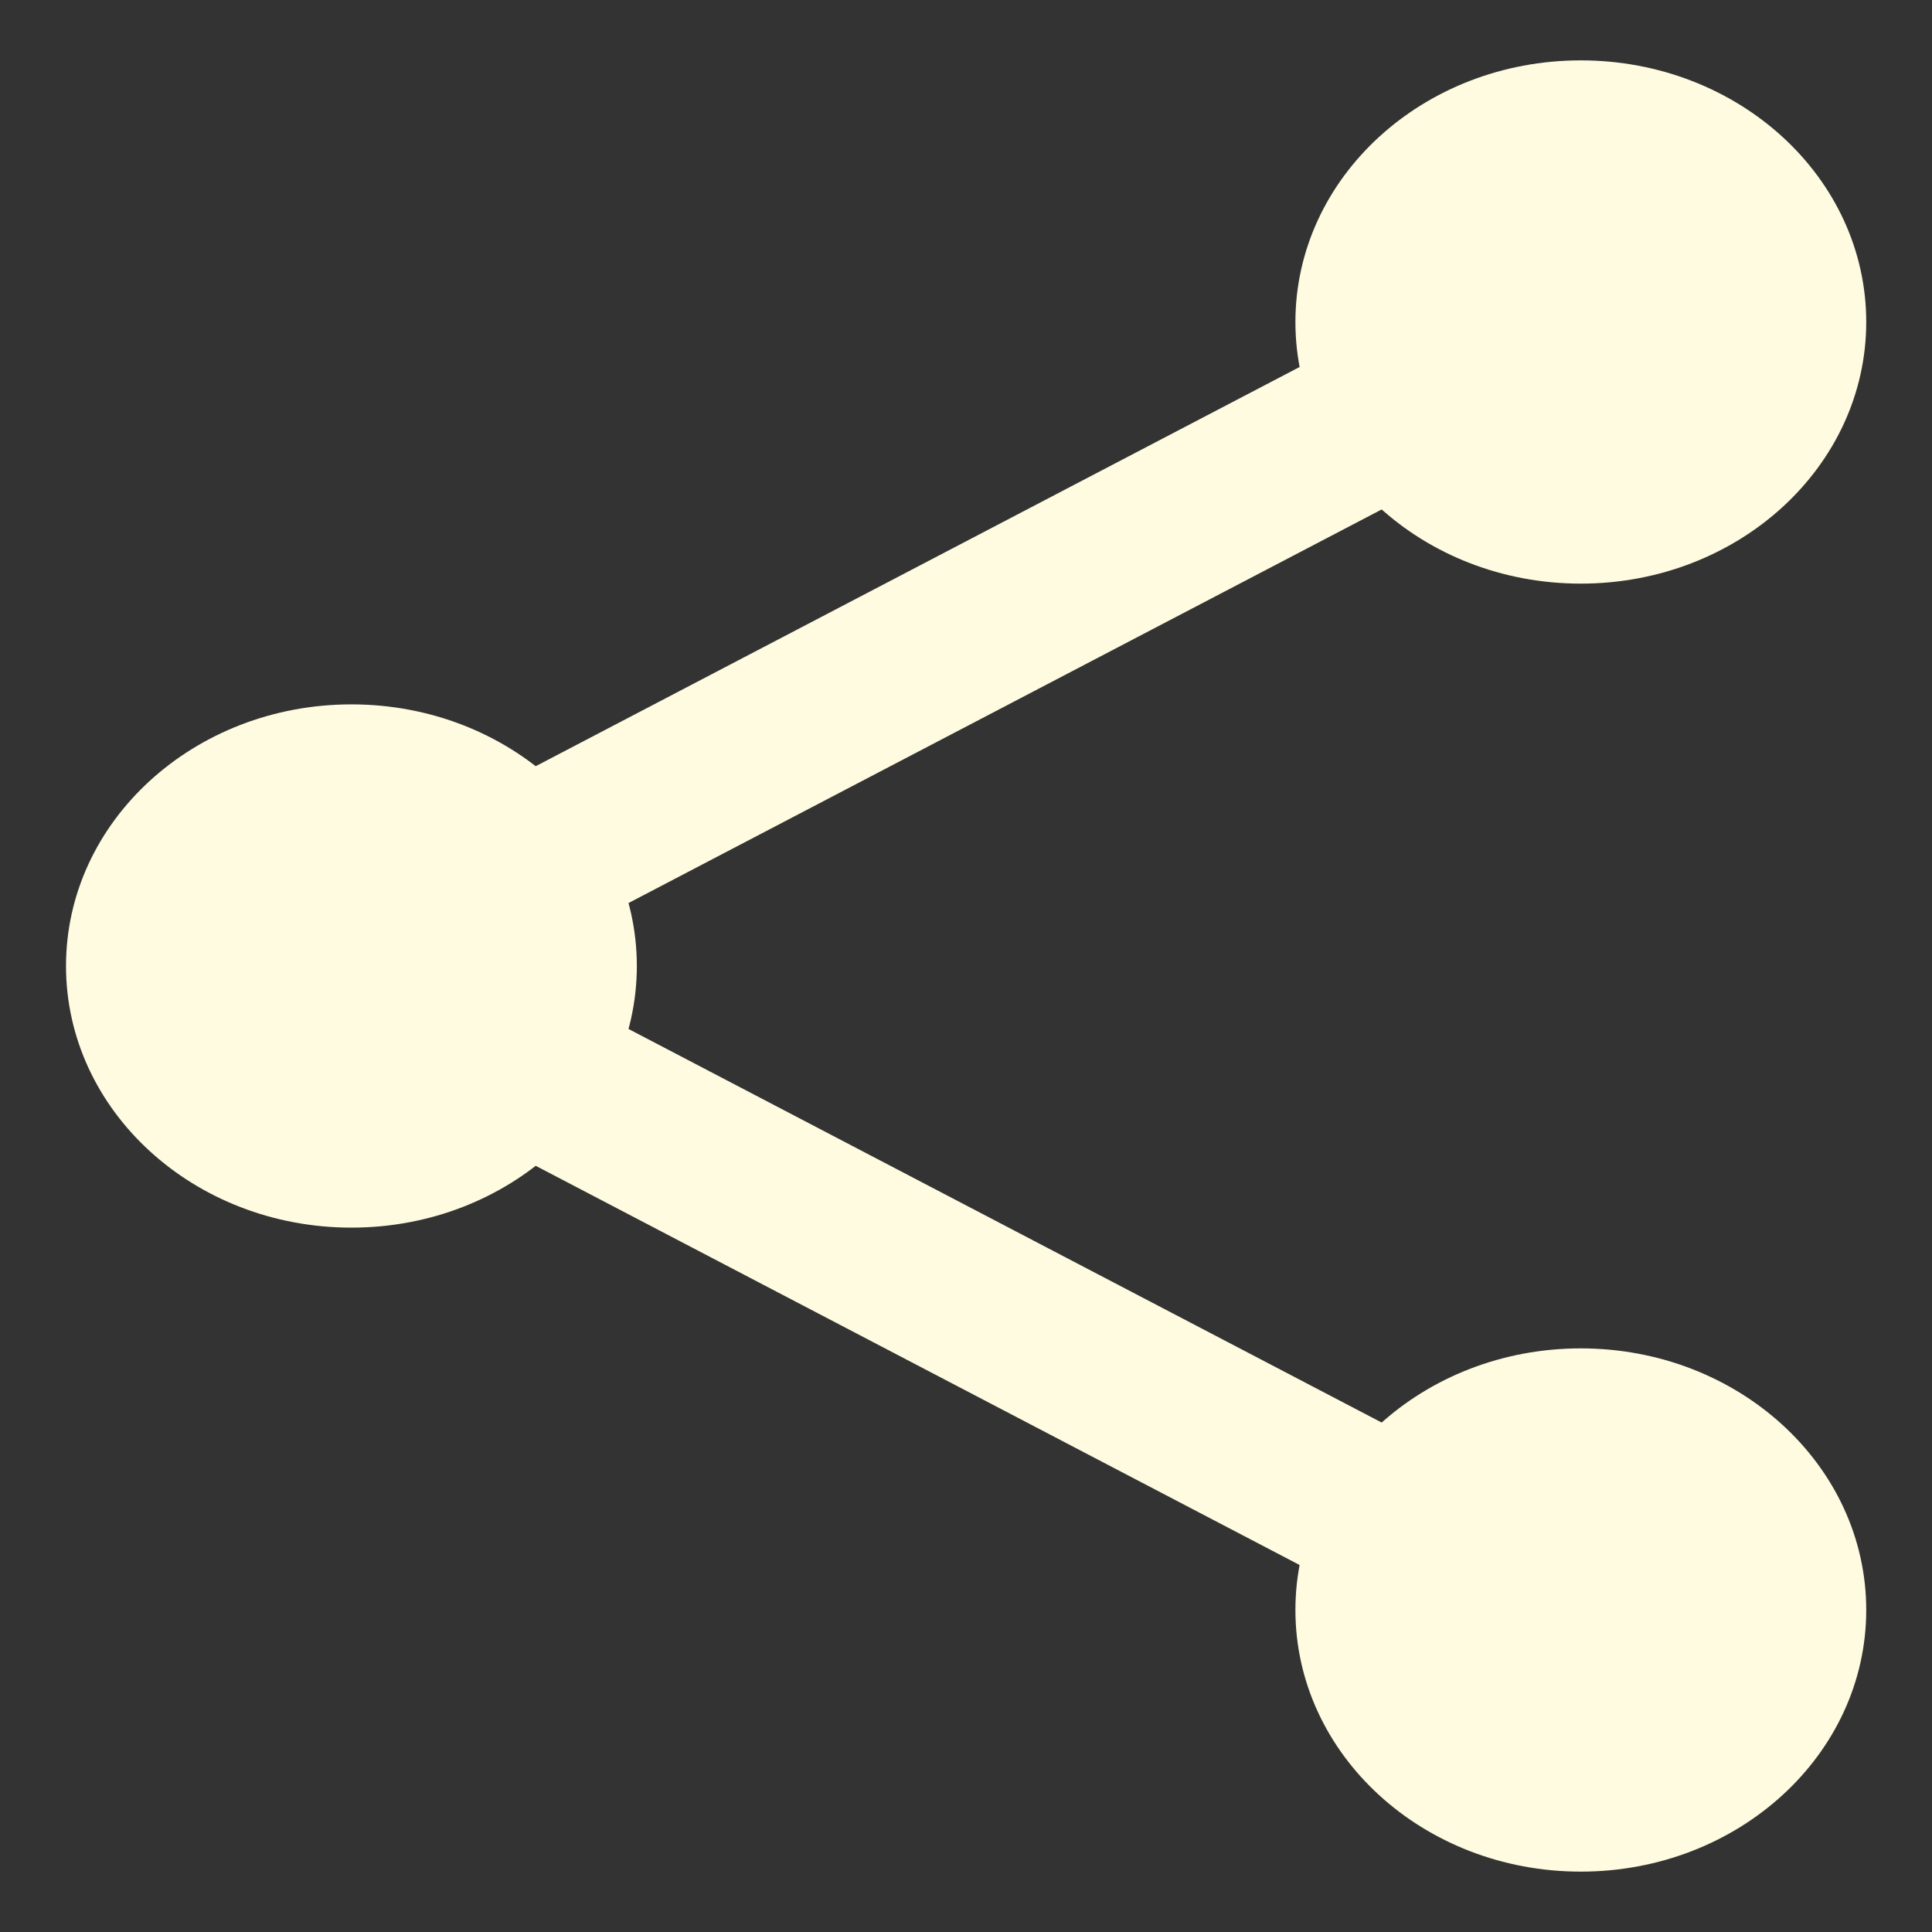
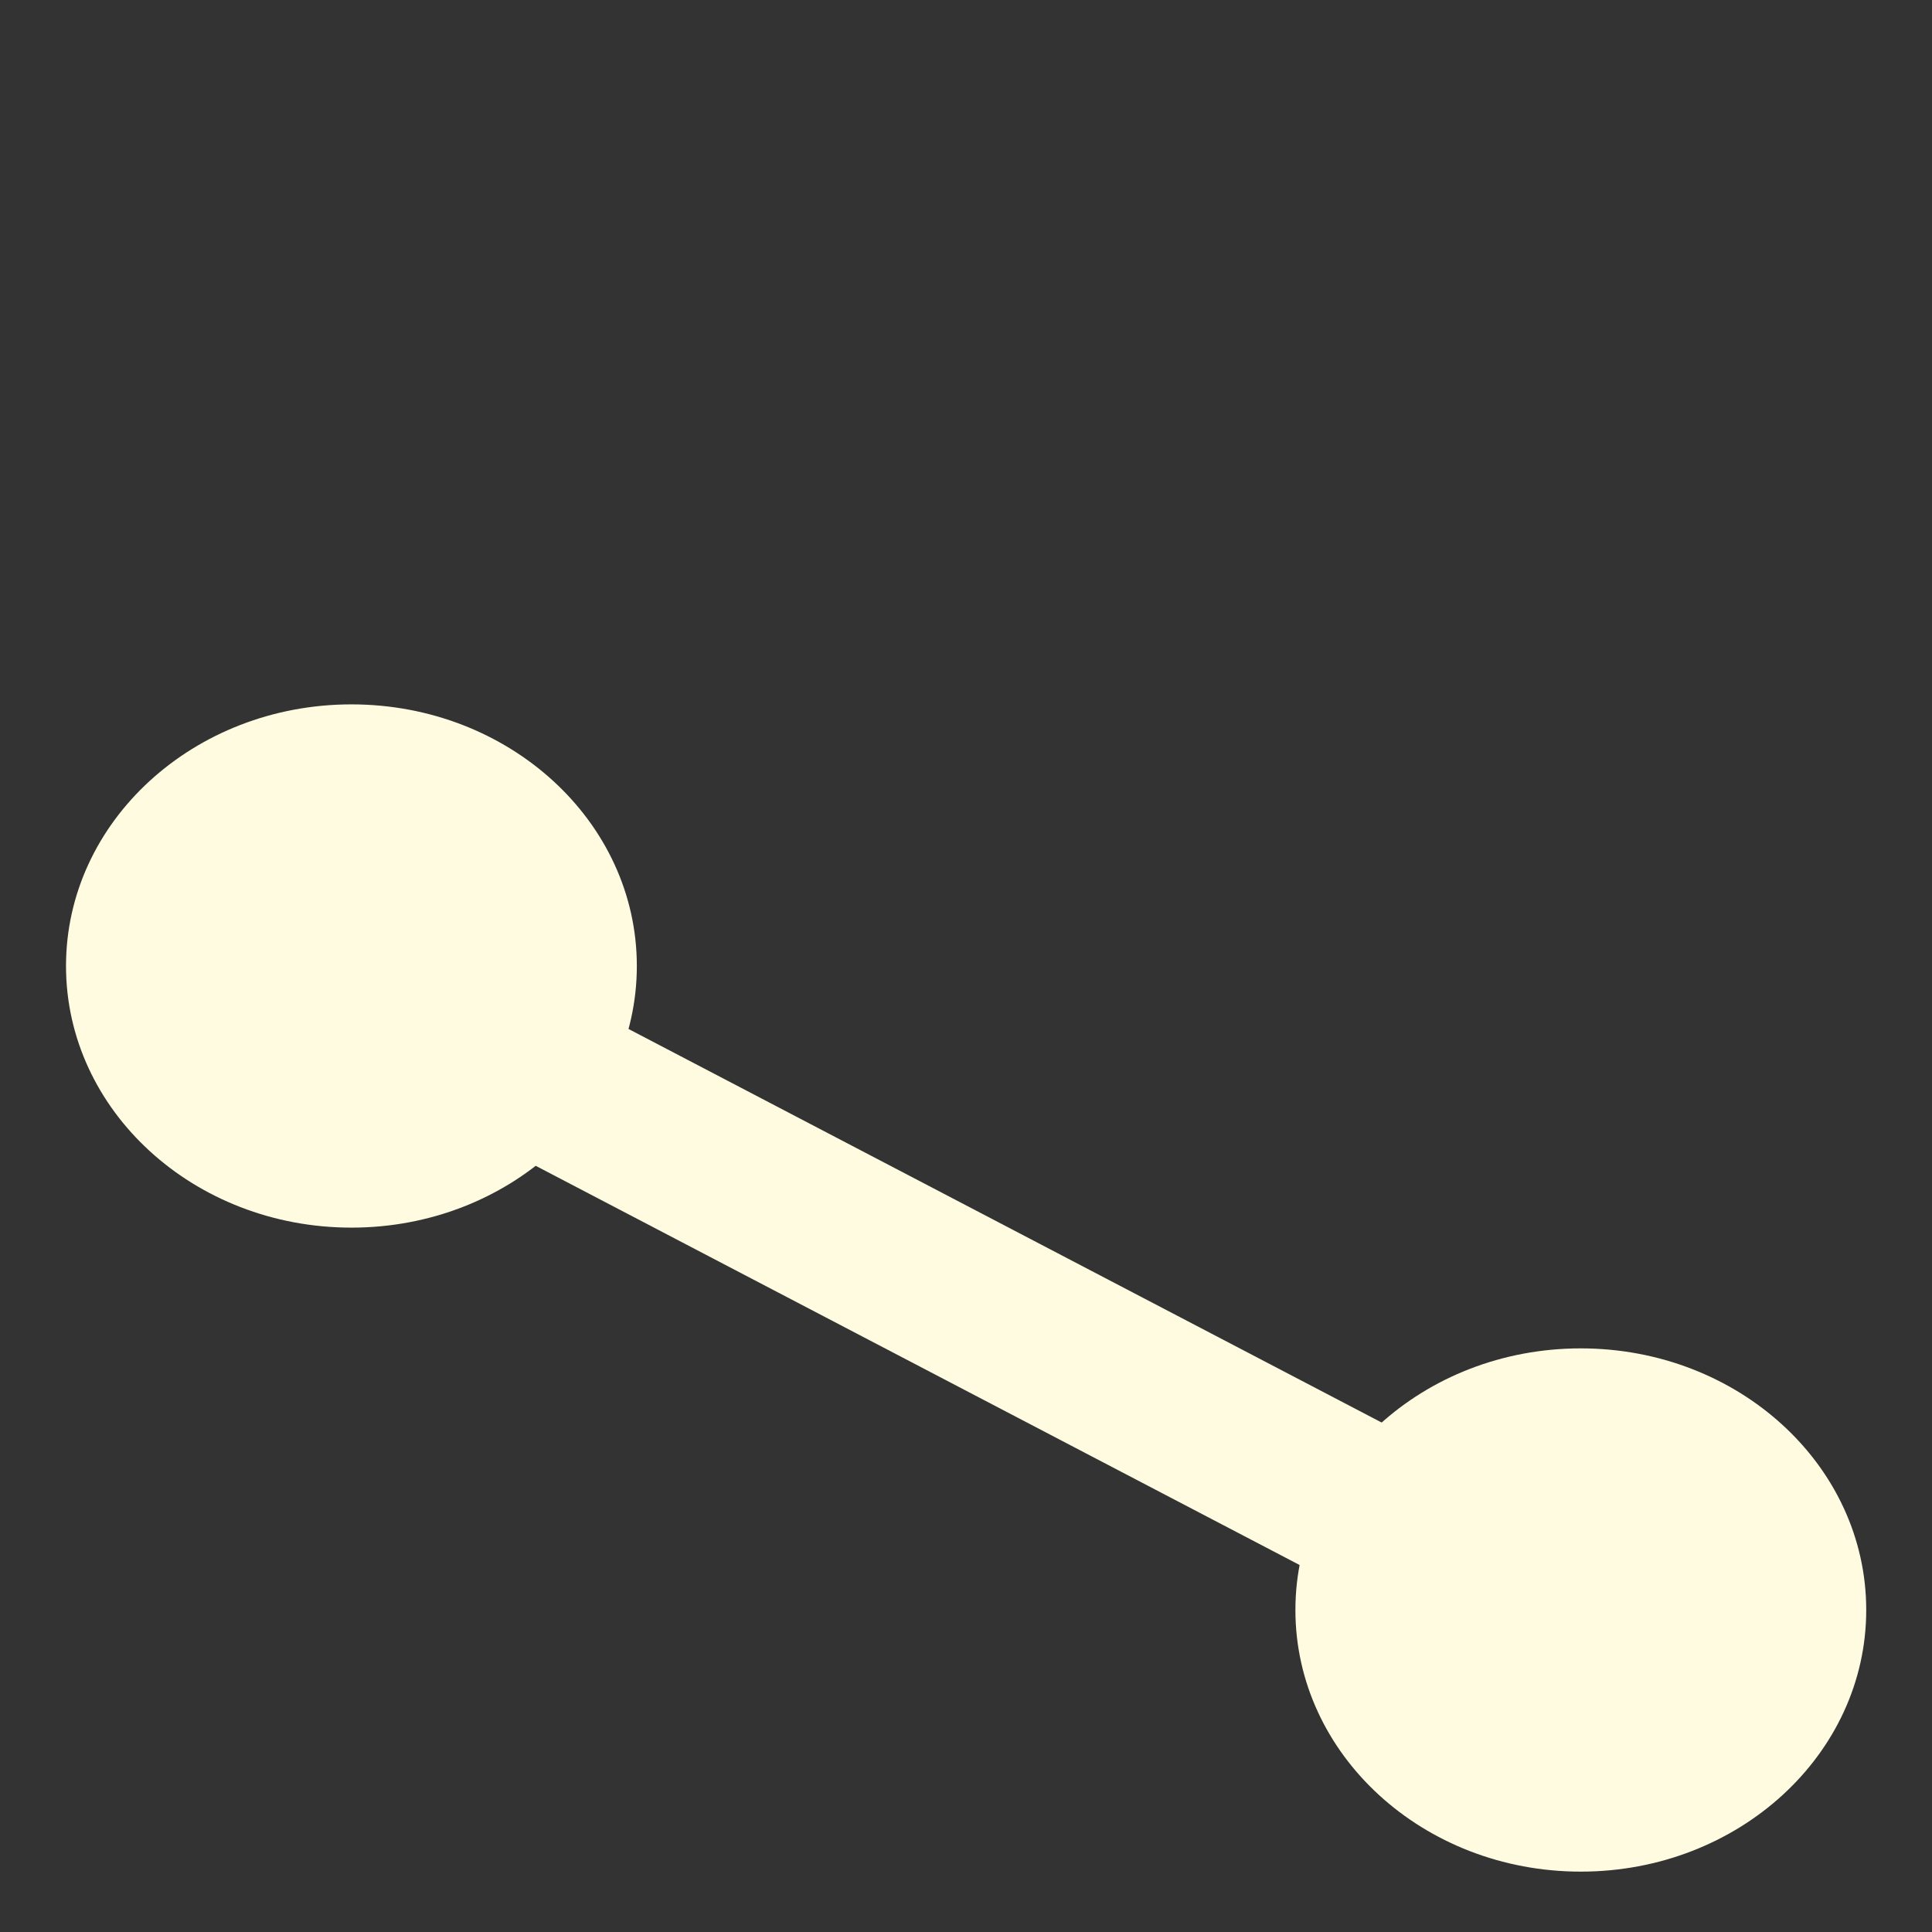
<svg xmlns="http://www.w3.org/2000/svg" width="24" height="24" viewBox="0 0 24 24" fill="none">
  <rect x="0" y="0" width="24" height="24" fill="#333333" stroke="none" />
-   <path d="M23.183 4C23.183 5.795 21.595 7.25 19.637 7.25C17.679 7.25 16.092 5.795 16.092 4C16.092 2.205 17.679 0.75 19.637 0.75C21.595 0.75 23.183 2.205 23.183 4Z" fill="#FFFBE0" />
  <path d="M23.183 20C23.183 21.795 21.595 23.25 19.637 23.25C17.679 23.25 16.092 21.795 16.092 20C16.092 18.205 17.679 16.75 19.637 16.75C21.595 16.75 23.183 18.205 23.183 20Z" fill="#FFFBE0" />
  <path d="M7.911 12C7.911 13.795 6.324 15.25 4.366 15.25C2.408 15.25 0.82 13.795 0.82 12C0.82 10.205 2.408 8.75 4.366 8.75C6.324 8.75 7.911 10.205 7.911 12Z" fill="#FFFBE0" />
-   <path d="M6.942 11.52C6.562 11.52 6.193 11.339 5.992 11.015C5.695 10.536 5.878 9.925 6.4 9.651L16.523 4.361C17.046 4.086 17.712 4.254 18.011 4.735C18.309 5.214 18.126 5.825 17.603 6.099L7.48 11.389C7.31 11.478 7.125 11.52 6.942 11.52Z" fill="#FFFBE0" />
  <path d="M17.062 19.77C16.879 19.77 16.693 19.727 16.523 19.639L6.4 14.349C5.878 14.076 5.695 13.464 5.992 12.984C6.289 12.505 6.957 12.335 7.48 12.611L17.603 17.901C18.126 18.174 18.309 18.785 18.011 19.265C17.809 19.588 17.441 19.77 17.062 19.77Z" fill="#FFFBE0" />
</svg>